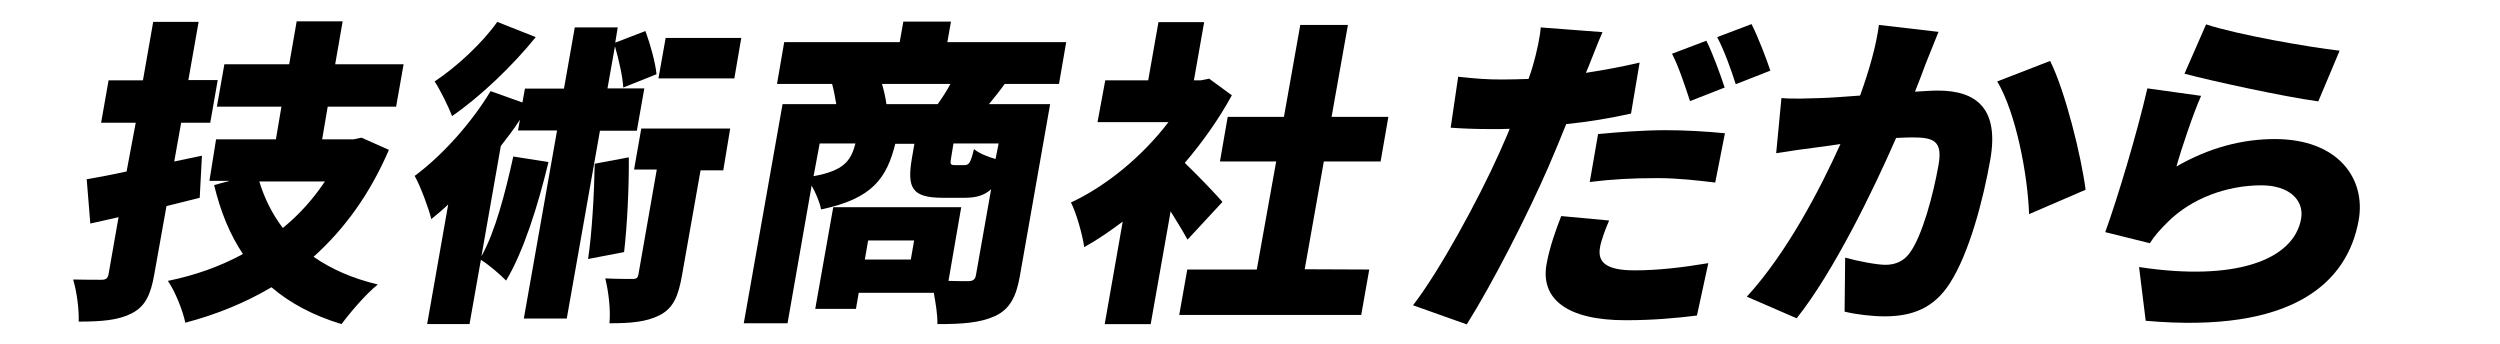
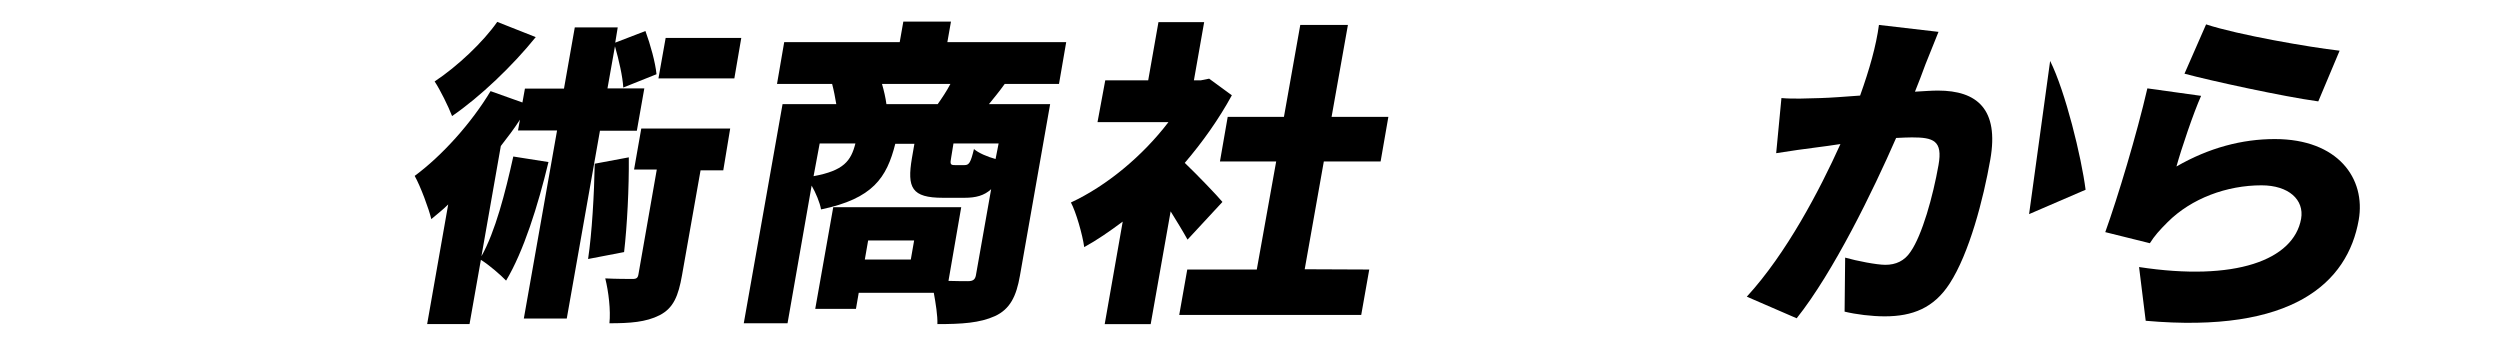
<svg xmlns="http://www.w3.org/2000/svg" version="1.1" id="レイヤー_1" x="0px" y="0px" viewBox="0 0 902.5 124.2" style="enable-background:new 0 0 902.5 124.2;" xml:space="preserve">
-   <path d="M72.1,71.4c-4,1-7.9,2-12,3l-4.4,24.6c-1.3,7.5-3.3,11.6-8.1,14.1c-4.8,2.5-10.9,3-19.2,3c0.2-4.3-0.7-10.9-2-15.2  c4,0.1,8.7,0.1,10.2,0.1c1.8,0,2.3-0.6,2.6-2.1l3.6-20.5l-10.2,2.3l-1.3-16c4.1-0.7,9-1.6,14.4-2.8L49,44.3H36.5l2.7-15.3h12.4  l3.7-21.1h16.4L68,28.9h10.6l-2.7,15.4H65.4l-2.5,14l10-2.1L72.1,71.4z M140.4,54.1c-7,16.2-16.1,28.6-27.2,38.6  c6.3,4.4,14,7.8,23.2,10c-4.2,3.3-10,10.1-13.1,14.3c-10.2-3.1-18.5-7.5-25.3-13.3c-9.3,5.5-19.7,9.8-31.1,12.8  c-0.9-4.4-3.7-11.4-6.3-15.1c9.9-2,19-5.3,27.1-9.7c-4.7-7-8.1-15.3-10.4-24.9l5.6-1.5h-7.3L78,50.3h21.6l2-11.8H78.3L81,23.2h23.4  l2.7-15.5h16.6L121,23.2h24.7L143,38.5h-24.7l-2,11.8h11.3l2.9-0.6L140.4,54.1z M93.6,65.5c1.9,6.2,4.7,11.8,8.5,16.8  c6-4.9,10.9-10.4,15.2-16.8H93.6z" />
  <path d="M216.6,47.1l-12,67.9h-15.5l12-67.9h-14.1l0.7-3.9c-2.1,3.3-4.5,6.4-6.9,9.5l-7,39.8c5-8.9,8.6-22.9,11.5-36l12.7,2  c-3.8,15.8-9,32.3-15.3,42.8c-1.9-2-6.3-5.8-9.1-7.5l-4.1,23.2h-15.3l7.6-43.2c-2,2-4.1,3.6-6.1,5.3c-0.8-3.5-3.9-11.9-6-15.6  c9.9-7.3,20.5-19.1,27.4-30.6l11.5,4.1l0.9-5h14.1l3.9-22.1h15.5l-0.9,5.5l10.9-4.2c1.8,4.9,3.6,11.4,4,15.6L225,31.6  c-0.2-3.9-1.6-10-3-14.9l-2.7,15.2h13.3l-2.7,15.3H216.6z M193.4,13.4c-8.3,10.3-20,21.5-30.2,28.5c-1.3-3.4-4.3-9.5-6.3-12.5  c8.2-5.4,17.6-14.3,22.6-21.5L193.4,13.4z M227,56.8c0.1,11-0.6,24.7-1.7,34.2l-13,2.5c1.4-9.3,2.2-23.5,2.4-34.4L227,56.8z   M261.1,61.5h-8.2l-6.7,37.9c-1.3,7.3-3,11.8-8.1,14.4c-4.9,2.5-10.7,2.9-18.1,2.9c0.5-4.6-0.3-11.4-1.5-16.2  c3.9,0.2,8.4,0.2,9.9,0.2c1.4,0,1.9-0.4,2.1-1.8l6.6-37.7h-8.2l2.6-14.8h32.1L261.1,61.5z M265.1,28.3h-27.4l2.6-14.6h27.3  L265.1,28.3z" />
  <path d="M362.7,30.3c-2,2.8-4,5.2-5.7,7.3h22.1l-10.9,61.9c-1.3,7.5-3.6,12.1-9,14.6c-5.5,2.5-12,2.9-20.8,2.9  c0.1-3.1-0.6-7.4-1.3-11.3h-27.1l-1,5.8h-14.7l6.5-36.7h46.2l-4.6,26.6c3.1,0.1,5.9,0.1,7,0.1c1.9,0,2.6-0.6,2.9-2.1l5.5-31.1  c-2.5,2.3-5.5,3.1-9.6,3.1h-7.8c-11.3,0-13-3.6-11.2-14.3l0.9-5.2h-6.9c-3.1,12.3-8.1,19.8-26.8,23.7c-0.4-2.4-1.9-6-3.4-8.6  l-8.7,49.7h-15.8l14-79.1h19.4c-0.4-2.4-0.9-5-1.5-7.3h-19.9l2.6-15.1h41.7l1.3-7.4h17.2l-1.3,7.4h42.9l-2.6,15.1L362.7,30.3  L362.7,30.3z M293.7,63.6c10.9-2,13.5-5.5,15.1-11.8h-12.9L293.7,63.6z M330,86.8h-16.6l-1.2,6.9h16.6L330,86.8z M338.5,37.6  c1.5-2.1,3.3-4.8,4.6-7.3h-24.7c0.7,2.4,1.3,5,1.6,7.3H338.5z M360.5,51.8h-16.3l-0.8,4.9c-0.5,2.6-0.3,2.9,1.3,2.9h3.5  c1.6,0,2.2-0.8,3.4-5.8c1.6,1.4,4.8,2.8,7.8,3.6L360.5,51.8z" />
  <path d="M428.7,86.5c-1.6-2.9-3.8-6.5-6.1-10.2l-7.2,40.7h-16.6l6.5-37c-4.7,3.5-9.3,6.7-13.9,9.2c-0.6-4.5-3-12.8-4.8-16.1  c12.9-6,25.9-16.8,35.2-29h-25.6L399,29h15.5l3.7-21h16.5L431,29h2.5l3-0.6l8.2,6c-4.7,8.6-10.5,16.8-17,24.4  c4.7,4.5,11.7,11.8,13.6,14.1L428.7,86.5z M494.3,97.3l-2.9,16.4h-65.7l2.9-16.4h25.1l7-39h-20.3l2.8-16.1h20.3L469.4,9h17.2  l-5.9,33.2h20.5l-2.8,16.1h-20.5l-6.9,38.9L494.3,97.3L494.3,97.3z" />
-   <path d="M588.8,41c-7.2,1.6-15.3,3-23.4,3.8c-2.1,5.2-4.3,10.6-6.4,15.4c-7.4,17-20,41.8-29.5,56.9l-19.4-6.9  c9.4-12.1,23.6-38.1,31.2-55.1c1.2-2.8,2.6-5.8,3.7-8.6c-2.1,0.1-4.2,0.1-6.2,0.1c-6.3,0-10.9-0.2-15.1-0.5l2.7-18.4  c6.5,0.7,10.3,1,15.6,1c3.2,0,6.6-0.1,9.8-0.2c0.7-1.9,1.2-3.5,1.6-4.9c1.5-5.2,2.6-10.6,2.8-13.7l22.3,1.7  c-1.7,3.8-3.9,9.7-5.1,12.6l-0.9,2.1c6.5-1,13-2.2,19.4-3.7L588.8,41z M580.9,79.6c-1.4,3.2-2.9,7.3-3.3,9.7  c-0.9,5.1,1.8,8.3,12.5,8.3c8.3,0,17-1,26.6-2.6l-4.1,18.9c-7.2,0.9-15.6,1.7-25.8,1.7c-21.3,0-30.7-7.8-28.5-20.2  c1.1-6.2,3.5-12.8,5.3-17.4L580.9,79.6z M576.9,48.4c7.2-0.7,16.4-1.4,24.4-1.4c6.8,0,14.1,0.4,21.4,1.1l-3.5,17.8  c-5.9-0.7-13.4-1.6-20.9-1.6c-8.9,0-16.5,0.4-24.4,1.4L576.9,48.4z M610.1,36.5c-1.7-5.1-4-12.3-6.5-17.1l12.4-4.7  c2.3,4.6,5.2,12.6,6.6,16.9L610.1,36.5z M626.6,30.4c-1.6-5.1-4.2-12.3-6.7-17l12.4-4.7c2.4,4.7,5.4,12.6,6.8,16.8L626.6,30.4z" />
-   <path d="M699.8,11.5c-1.5,3.7-3.3,8.3-4.7,11.7c-1.2,3.3-2.5,6.7-3.8,9.9c3.3-0.2,6.1-0.4,8.3-0.4c14.1,0,22.1,6.7,18.9,24.9  c-2.5,14.3-7.6,33.9-14.7,44.8c-5.7,8.8-13.4,11.8-23.4,11.8c-4.7,0-10.4-0.7-14.5-1.7l0.2-19.5c4.2,1.2,11.4,2.6,14.5,2.6  c3.8,0,6.9-1.4,9.1-4.7c4.2-6,8.1-20,10.1-31.3c1.6-8.9-1.9-10-9.6-10c-1.4,0-3.5,0.1-5.7,0.2c-8.3,19-22.6,48.4-35.9,65.1l-18-7.8  C645,91.4,656.9,68.6,664.4,52c-3.3,0.5-6.1,0.9-7.8,1.1c-4,0.5-11.2,1.5-15.4,2.2l1.9-19.9c4.6,0.4,9.4,0.1,14.2,0  c3.6-0.1,8.7-0.5,14.2-0.9c3.4-9.5,5.8-18,6.8-25.5L699.8,11.5z M740.1,22c5.5,11,11.3,34.7,12.8,46.5l-20.4,8.8  c-0.5-14.2-4.7-36.5-11.5-47.9L740.1,22z" />
+   <path d="M699.8,11.5c-1.5,3.7-3.3,8.3-4.7,11.7c-1.2,3.3-2.5,6.7-3.8,9.9c3.3-0.2,6.1-0.4,8.3-0.4c14.1,0,22.1,6.7,18.9,24.9  c-2.5,14.3-7.6,33.9-14.7,44.8c-5.7,8.8-13.4,11.8-23.4,11.8c-4.7,0-10.4-0.7-14.5-1.7l0.2-19.5c4.2,1.2,11.4,2.6,14.5,2.6  c3.8,0,6.9-1.4,9.1-4.7c4.2-6,8.1-20,10.1-31.3c1.6-8.9-1.9-10-9.6-10c-1.4,0-3.5,0.1-5.7,0.2c-8.3,19-22.6,48.4-35.9,65.1l-18-7.8  C645,91.4,656.9,68.6,664.4,52c-3.3,0.5-6.1,0.9-7.8,1.1c-4,0.5-11.2,1.5-15.4,2.2l1.9-19.9c4.6,0.4,9.4,0.1,14.2,0  c3.6-0.1,8.7-0.5,14.2-0.9c3.4-9.5,5.8-18,6.8-25.5L699.8,11.5z M740.1,22c5.5,11,11.3,34.7,12.8,46.5l-20.4,8.8  L740.1,22z" />
  <path d="M785.7,60.1c11.8-6.8,23.8-9.9,35.5-9.9c22.9,0,32.9,14.3,30.3,29.2c-4,22.7-23.9,41.1-76.9,36.4l-2.4-19.4  c34.7,5.3,55.8-2.5,58.5-17.4c1.2-6.9-4.5-12.1-14.3-12.1c-12.5,0-25.3,4.7-33.9,13.3c-3,3-4.7,4.9-6.4,7.6l-16.1-4  c4.5-12.5,11.4-35.4,15.2-51.9l19.4,2.7C791.9,40.6,787.5,53.6,785.7,60.1z M796.4,8.8c11.5,3.8,37.6,8.3,48.2,9.5l-7.7,18.3  c-12.5-1.7-39.1-7.5-48.3-10L796.4,8.8z" />
</svg>